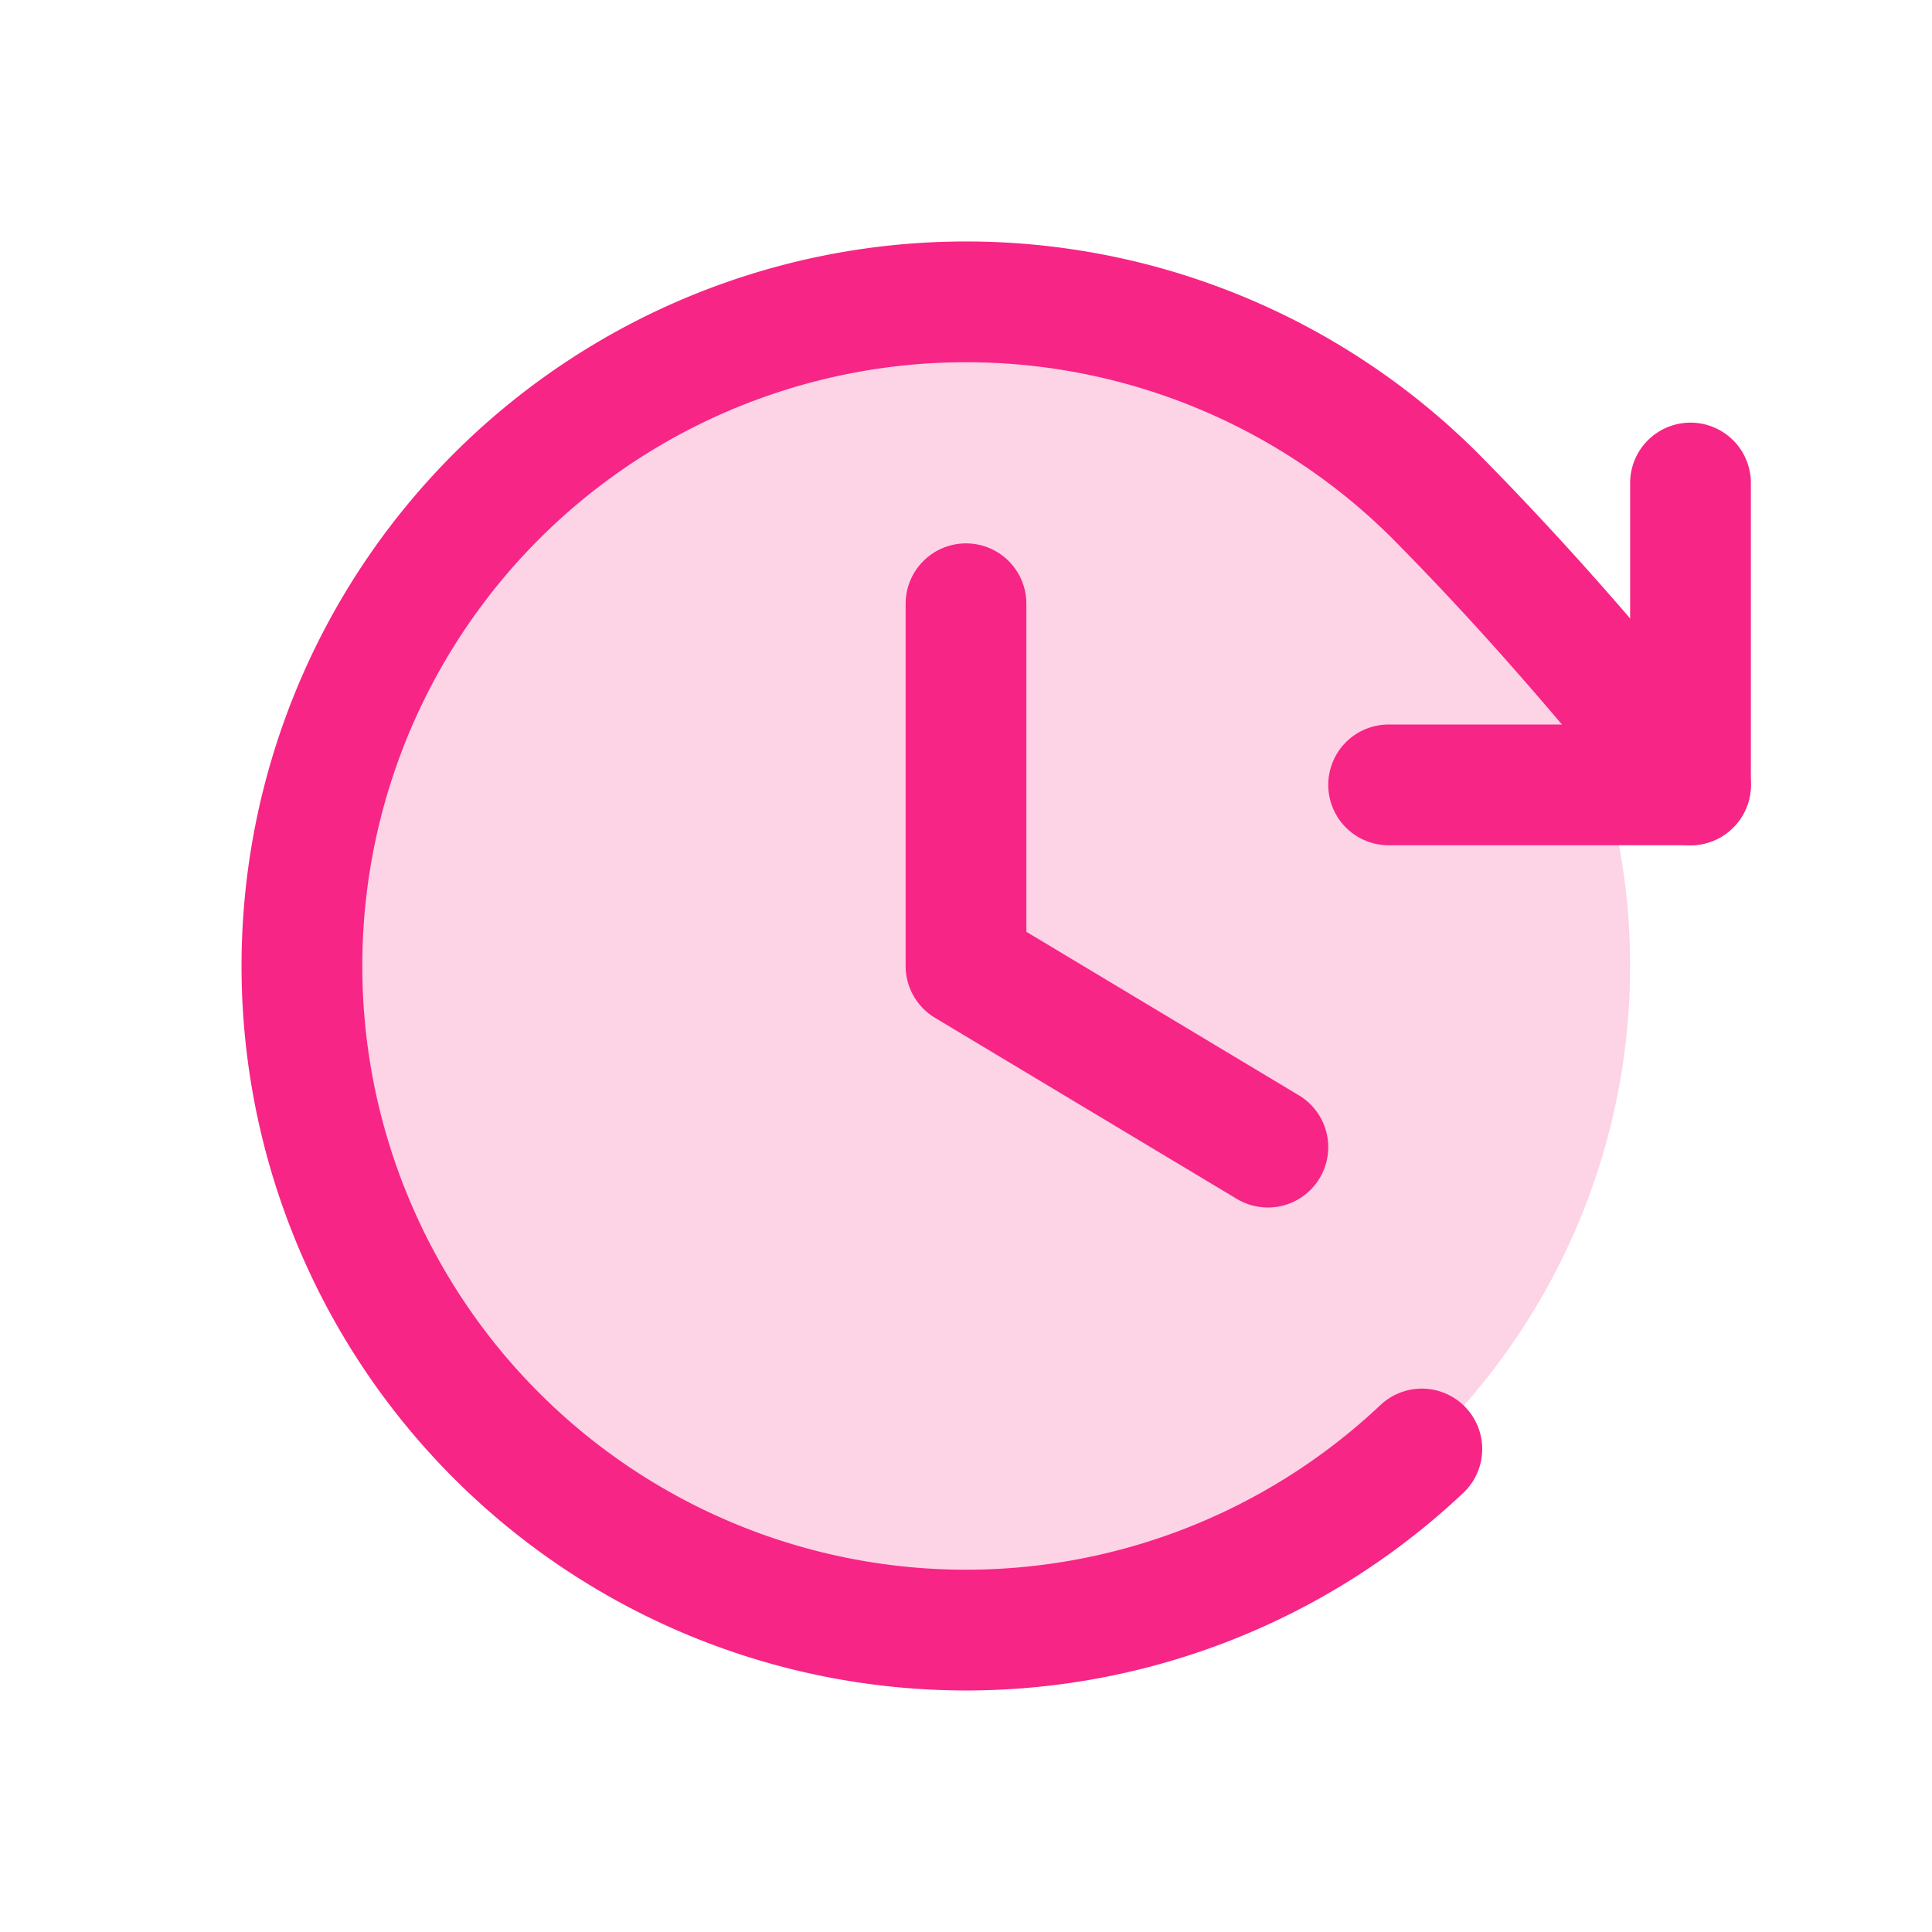
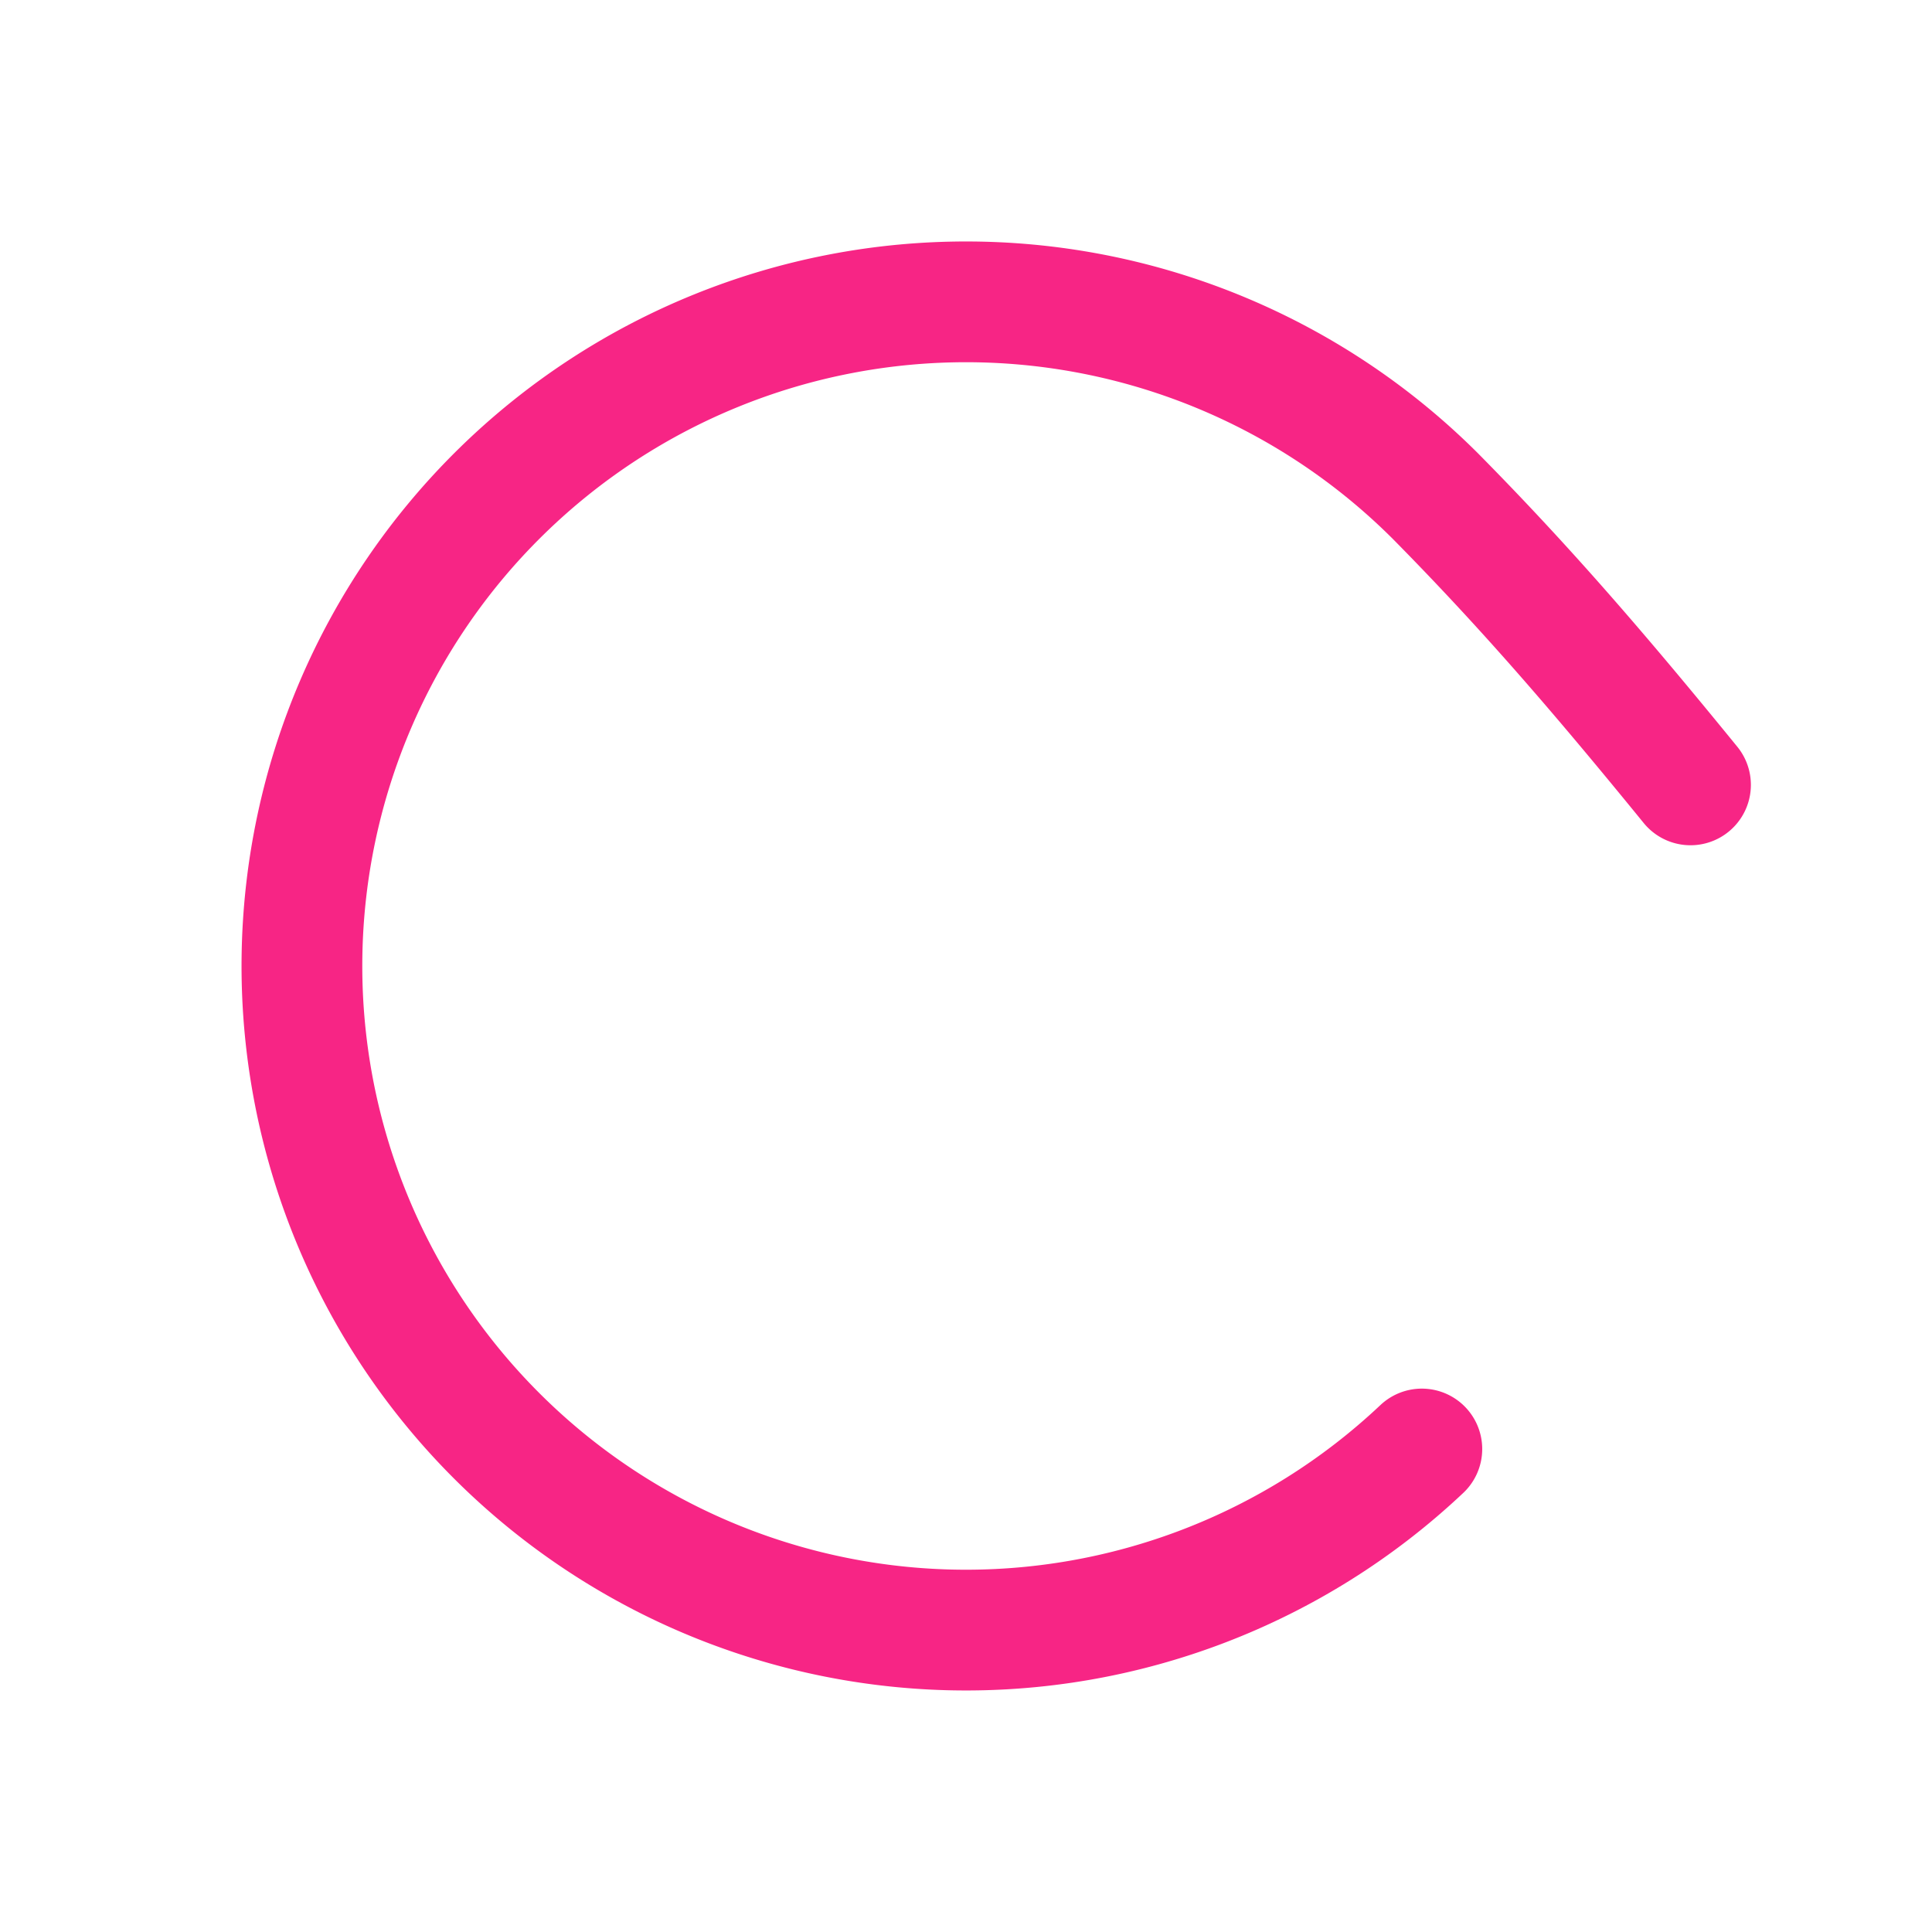
<svg xmlns="http://www.w3.org/2000/svg" height="256" width="256" viewBox="0 0 256 256">
  <title>clock clockwise duotone</title>
  <g fill="#f72585" class="nc-icon-wrapper">
    <path fill="none" d="M0 0h256v256H0z" />
-     <circle cx="128" cy="128" r="88" opacity=".2" />
-     <path fill="none" stroke="#f72585" stroke-linecap="round" stroke-linejoin="round" stroke-width="16" d="M128 80v48l40 24" />
-     <path fill="none" stroke="#f72585" stroke-linecap="round" stroke-linejoin="round" stroke-width="16" d="M184 104h40V64" />
    <path d="M188.4 192a88 88 0 1 1 1.83-126.23C202 77.69 211.72 88.93 224 104" fill="none" stroke="#f72585" stroke-linecap="round" stroke-linejoin="round" stroke-width="16" />
  </g>
</svg>